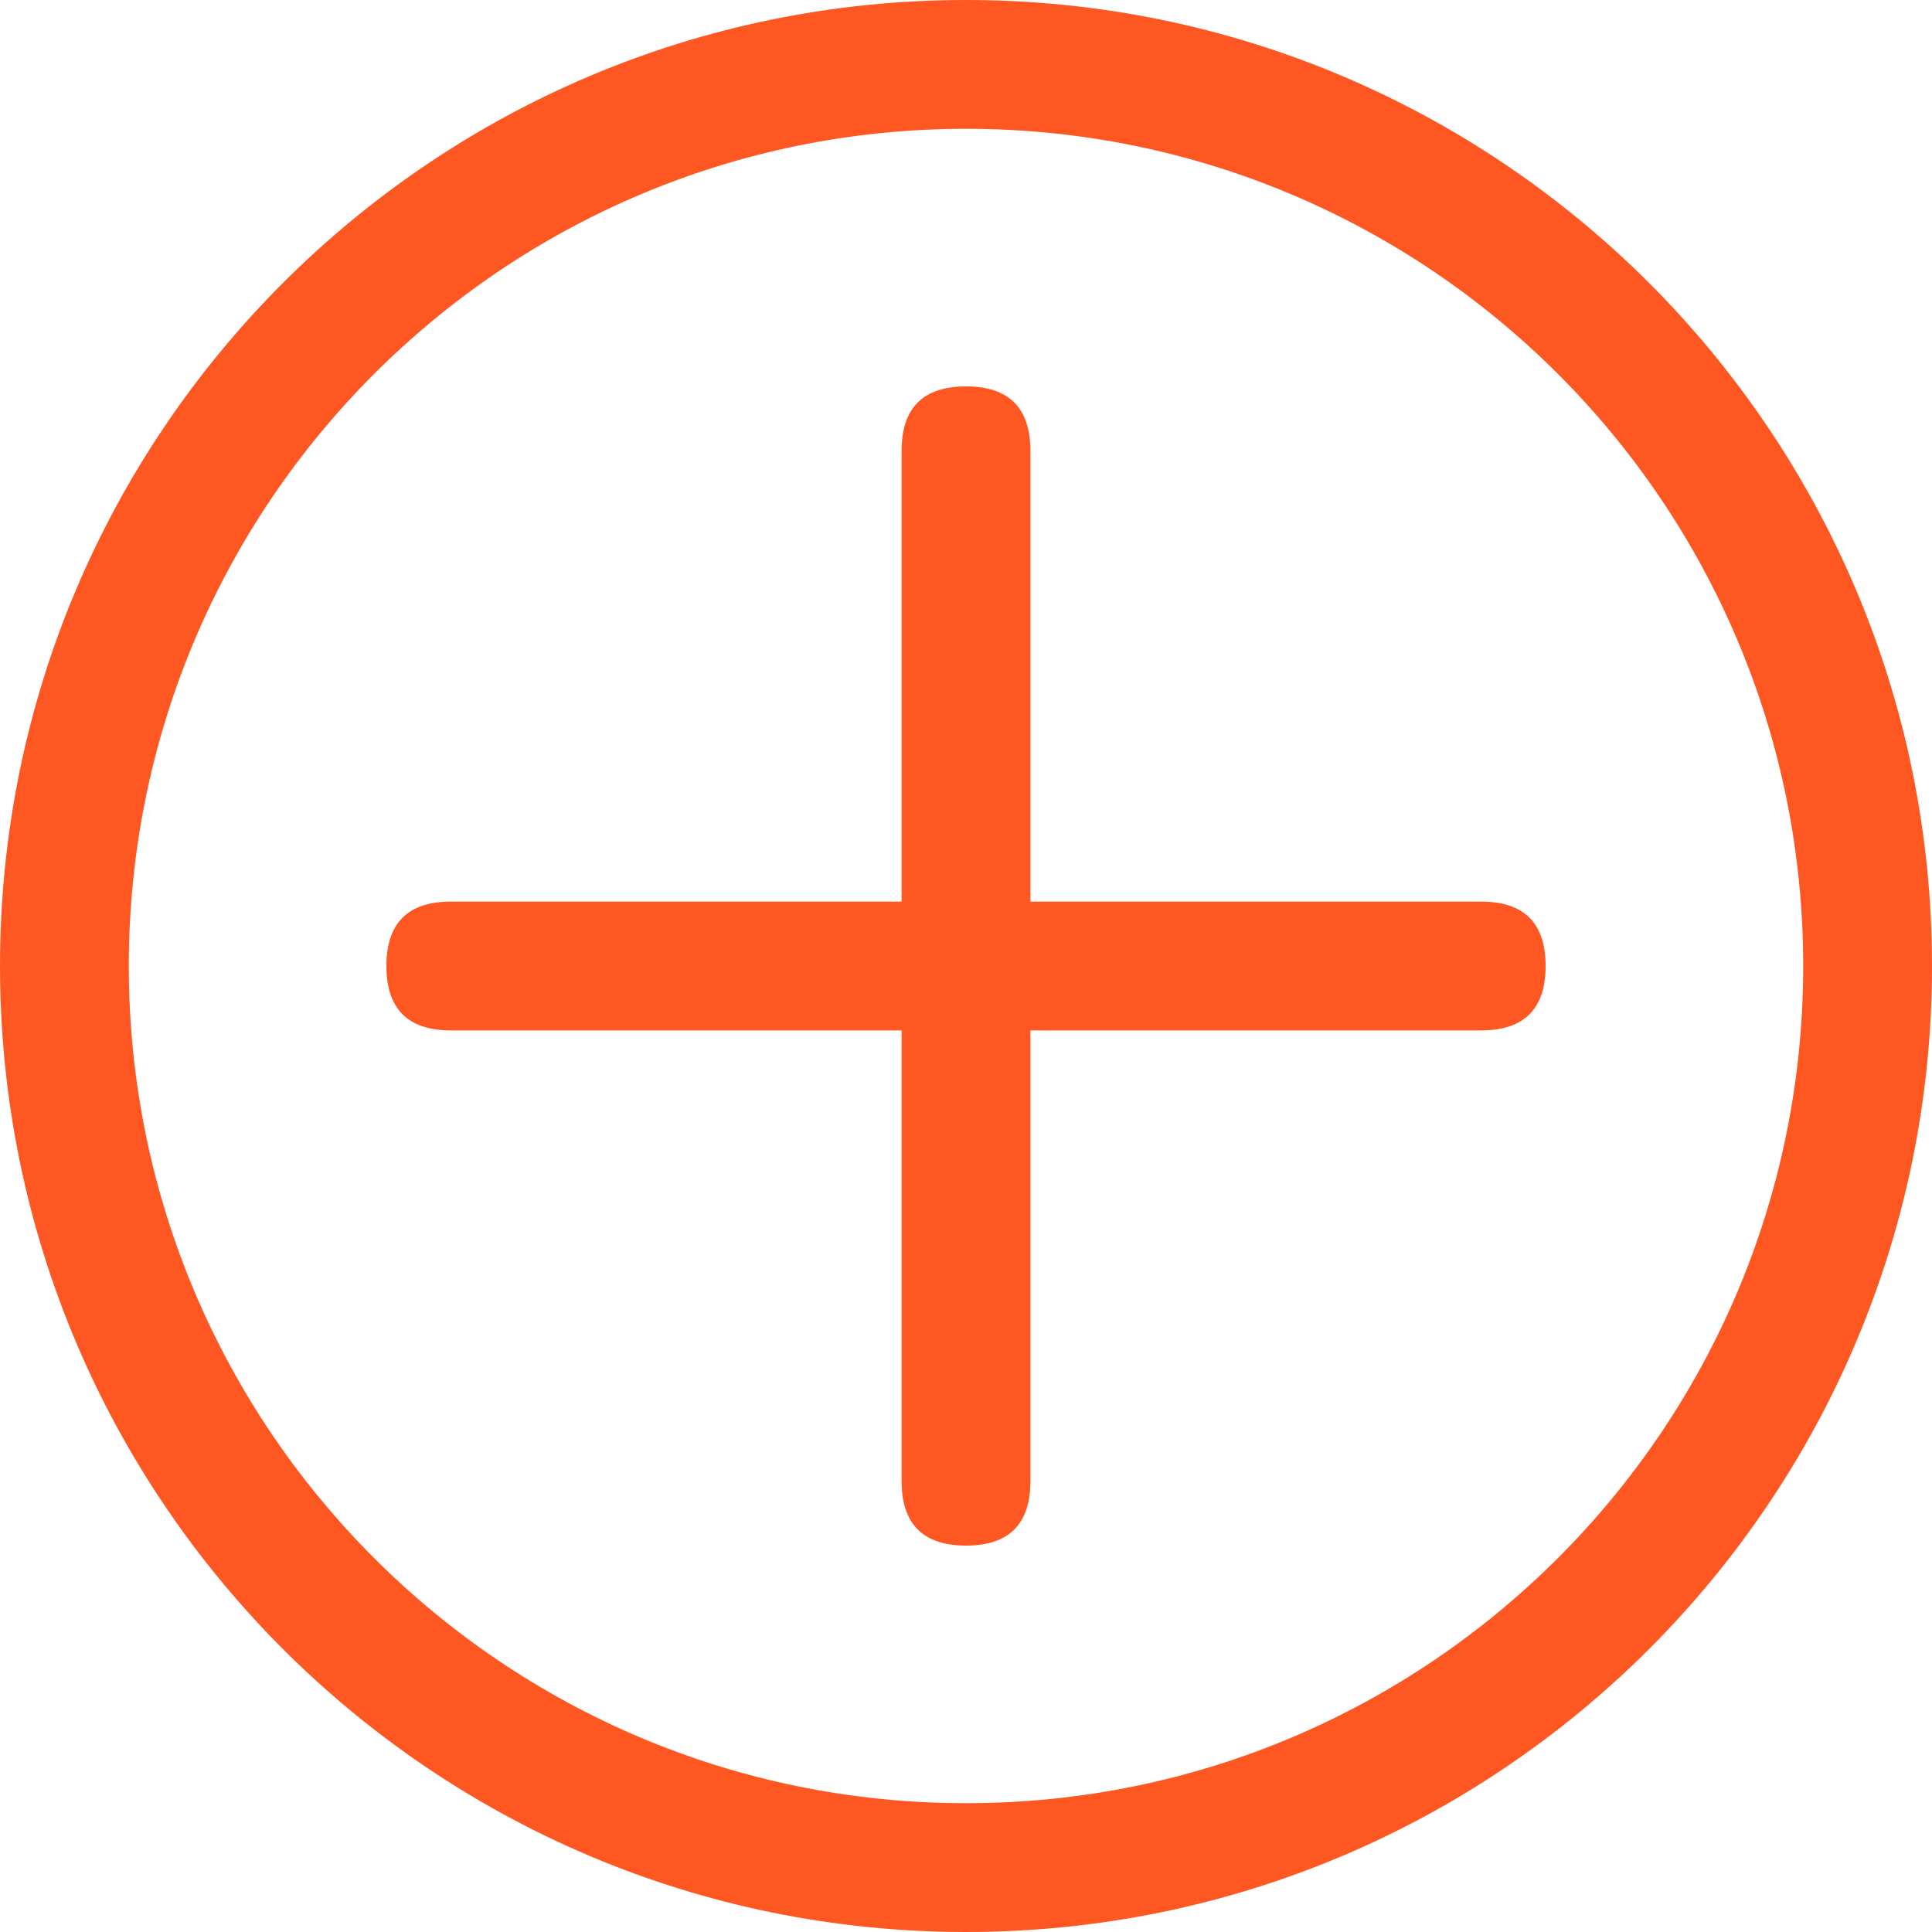
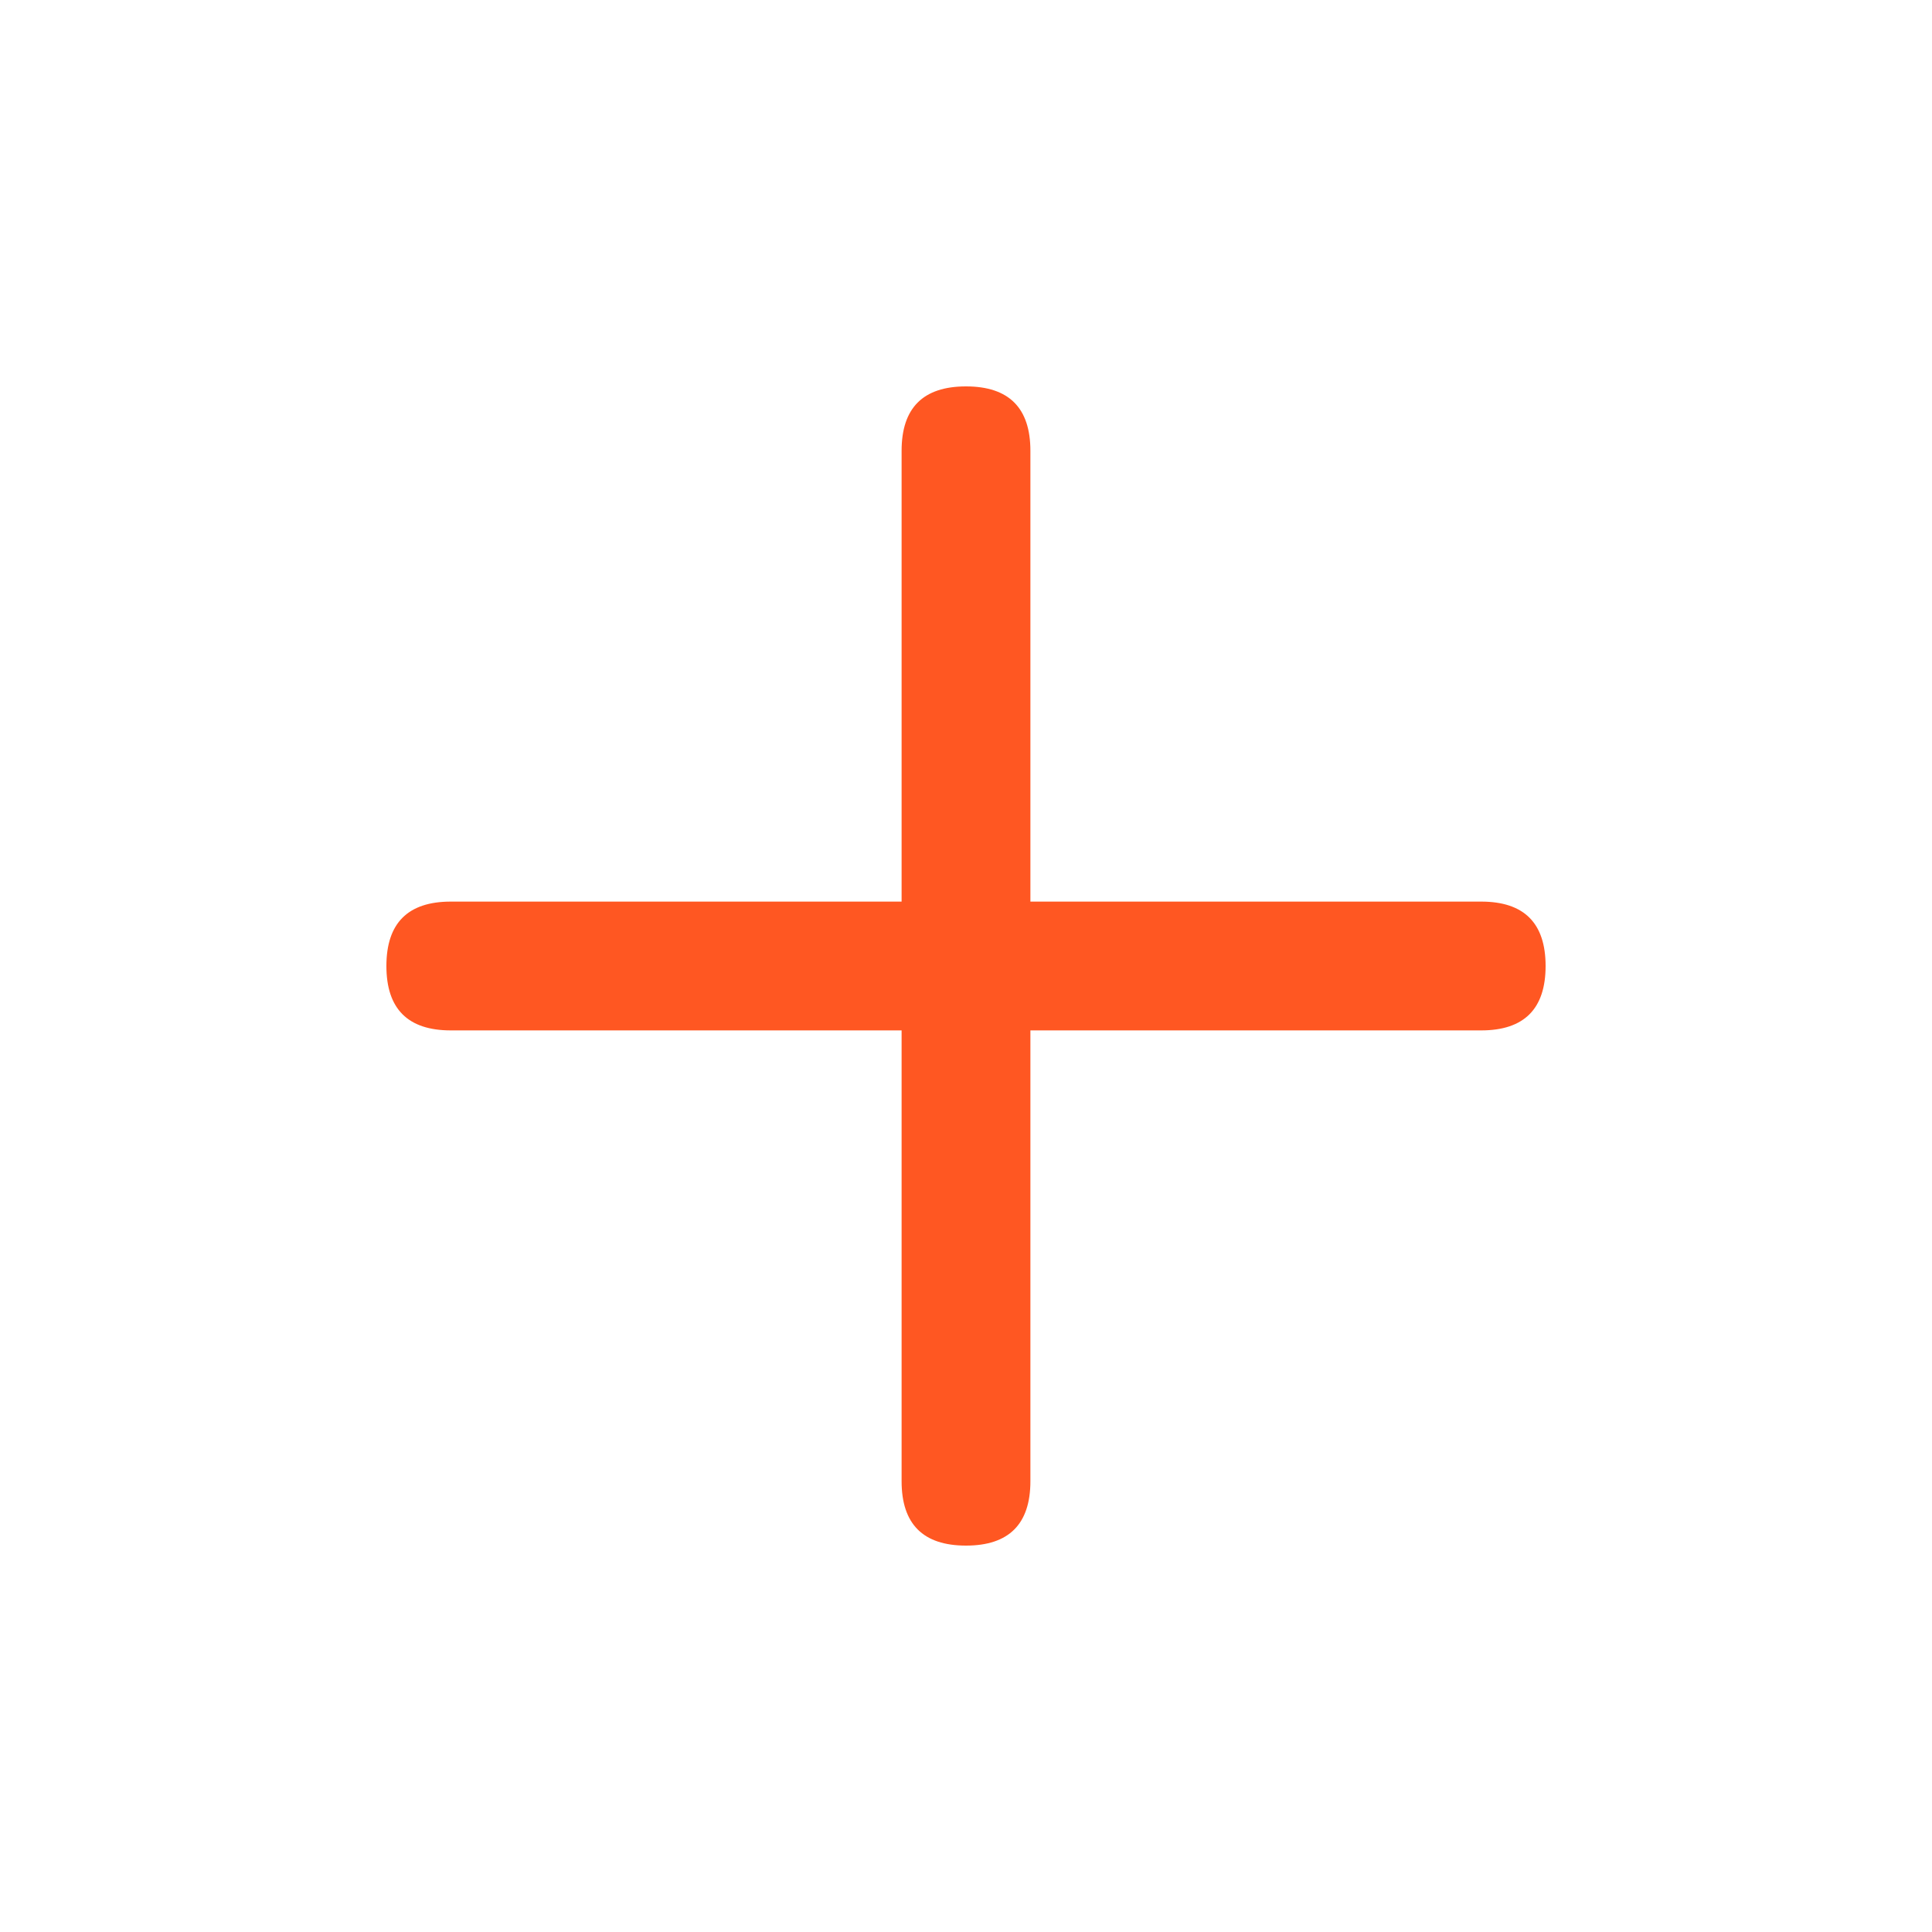
<svg xmlns="http://www.w3.org/2000/svg" width="15" height="15" viewBox="0 0 15 15" fill="none">
  <desc>
			Created with Pixso.
	</desc>
-   <path id="path" d="M7.5 15C3.358 15 0 11.642 0 7.5C0 3.358 3.358 0 7.5 0C11.642 0 15 3.358 15 7.5C15 11.642 11.642 15 7.5 15ZM7.5 14C11.09 14 14 11.09 14 7.5C14 3.91 11.09 1 7.5 1C3.91 1 1 3.91 1 7.5C1 11.09 3.91 14 7.5 14Z" fill-rule="nonzero" fill="#FF5722" />
  <path id="path" d="M3.5 8C3.167 8 3 7.833 3 7.5C3 7.167 3.167 7 3.5 7L11.5 7C11.833 7 12 7.167 12 7.5C12 7.833 11.833 8 11.5 8L3.5 8Z" fill-rule="nonzero" fill="#FF5722" />
-   <path id="path" d="M7 3.5C7 3.167 7.167 3 7.5 3C7.833 3 8 3.167 8 3.5L8 11.5C8 11.833 7.833 12 7.5 12C7.167 12 7 11.833 7 11.5L7 3.5Z" fill-rule="nonzero" fill="#FF5722" />
+   <path id="path" d="M7 3.5C7 3.167 7.167 3 7.5 3C7.833 3 8 3.167 8 3.5L8 11.5C8 11.833 7.833 12 7.5 12C7.167 12 7 11.833 7 11.5Z" fill-rule="nonzero" fill="#FF5722" />
  <defs />
</svg>